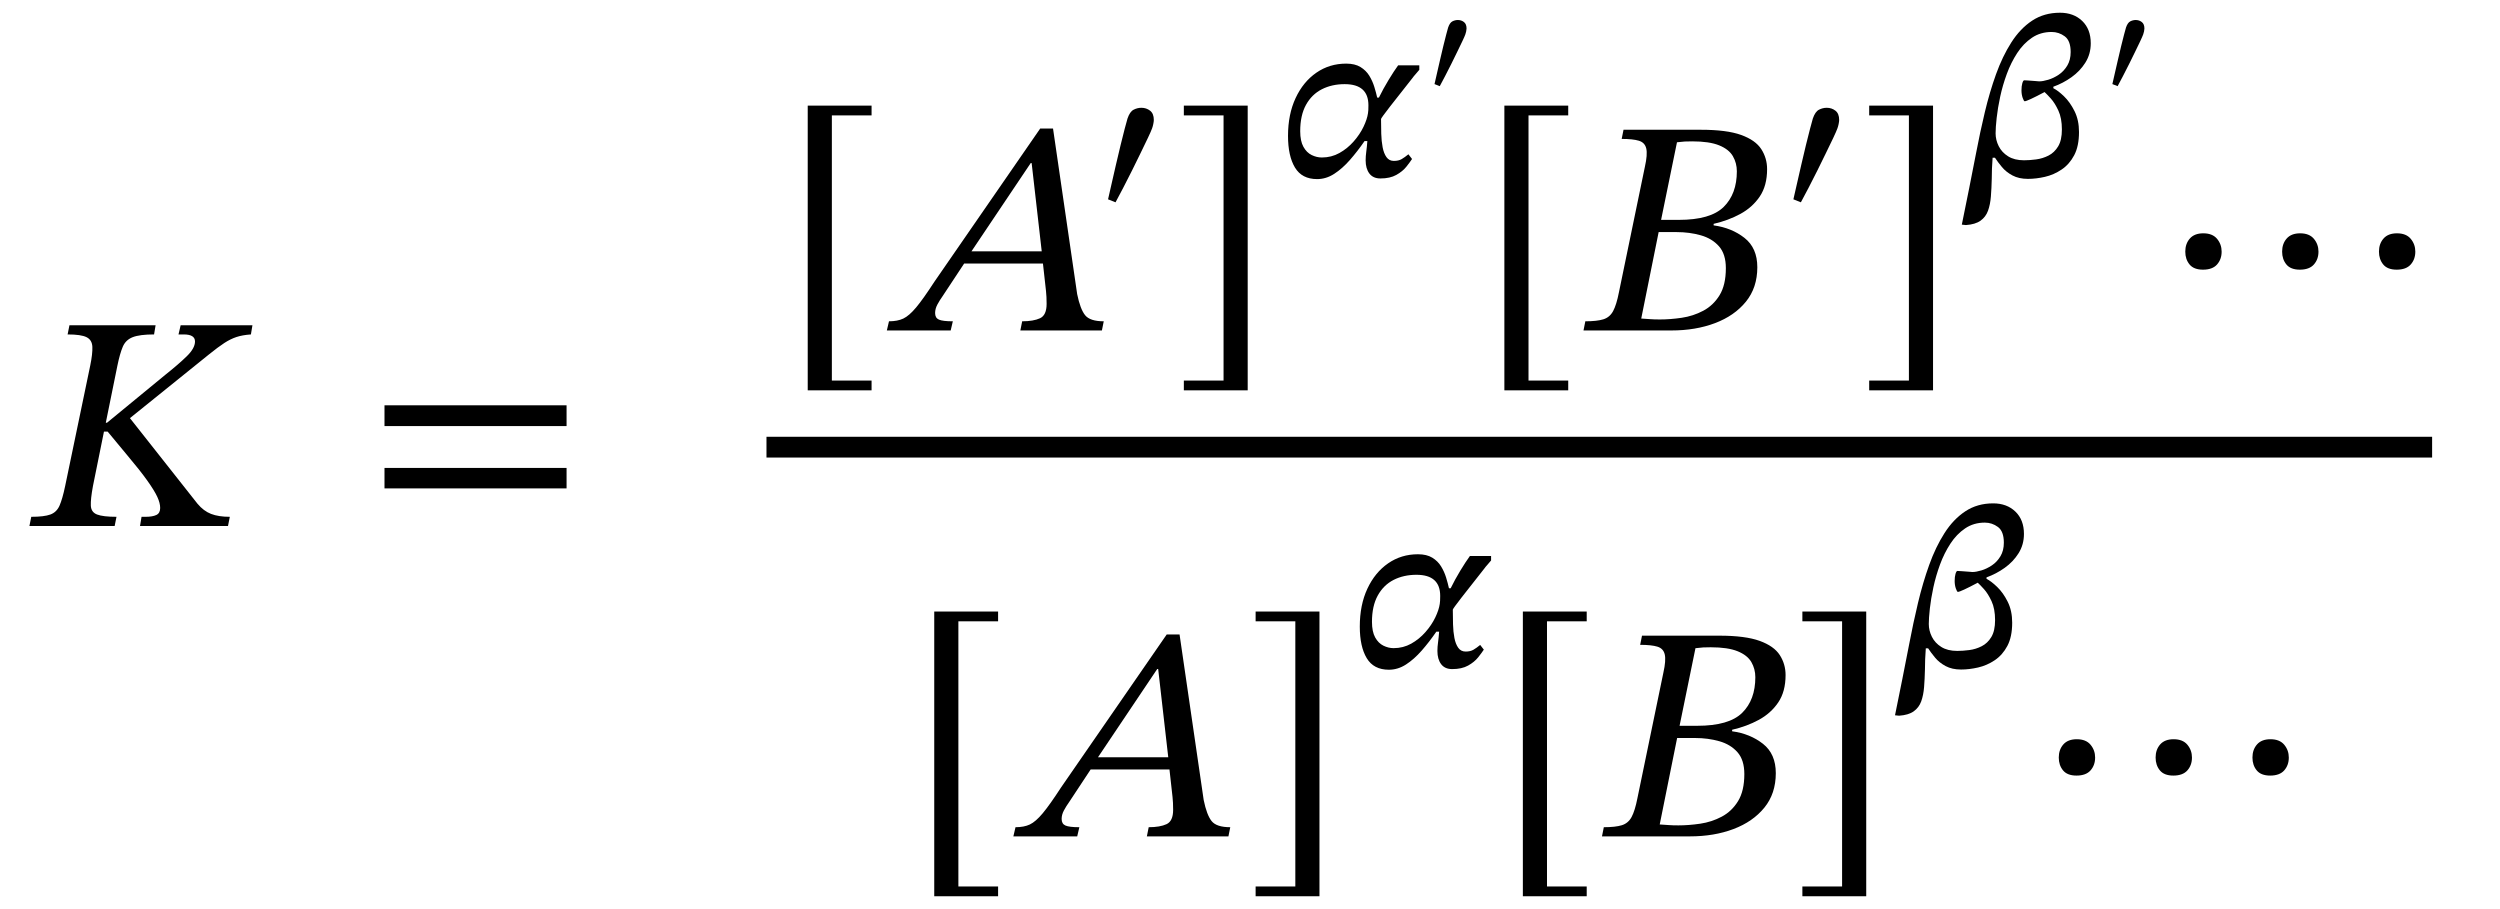
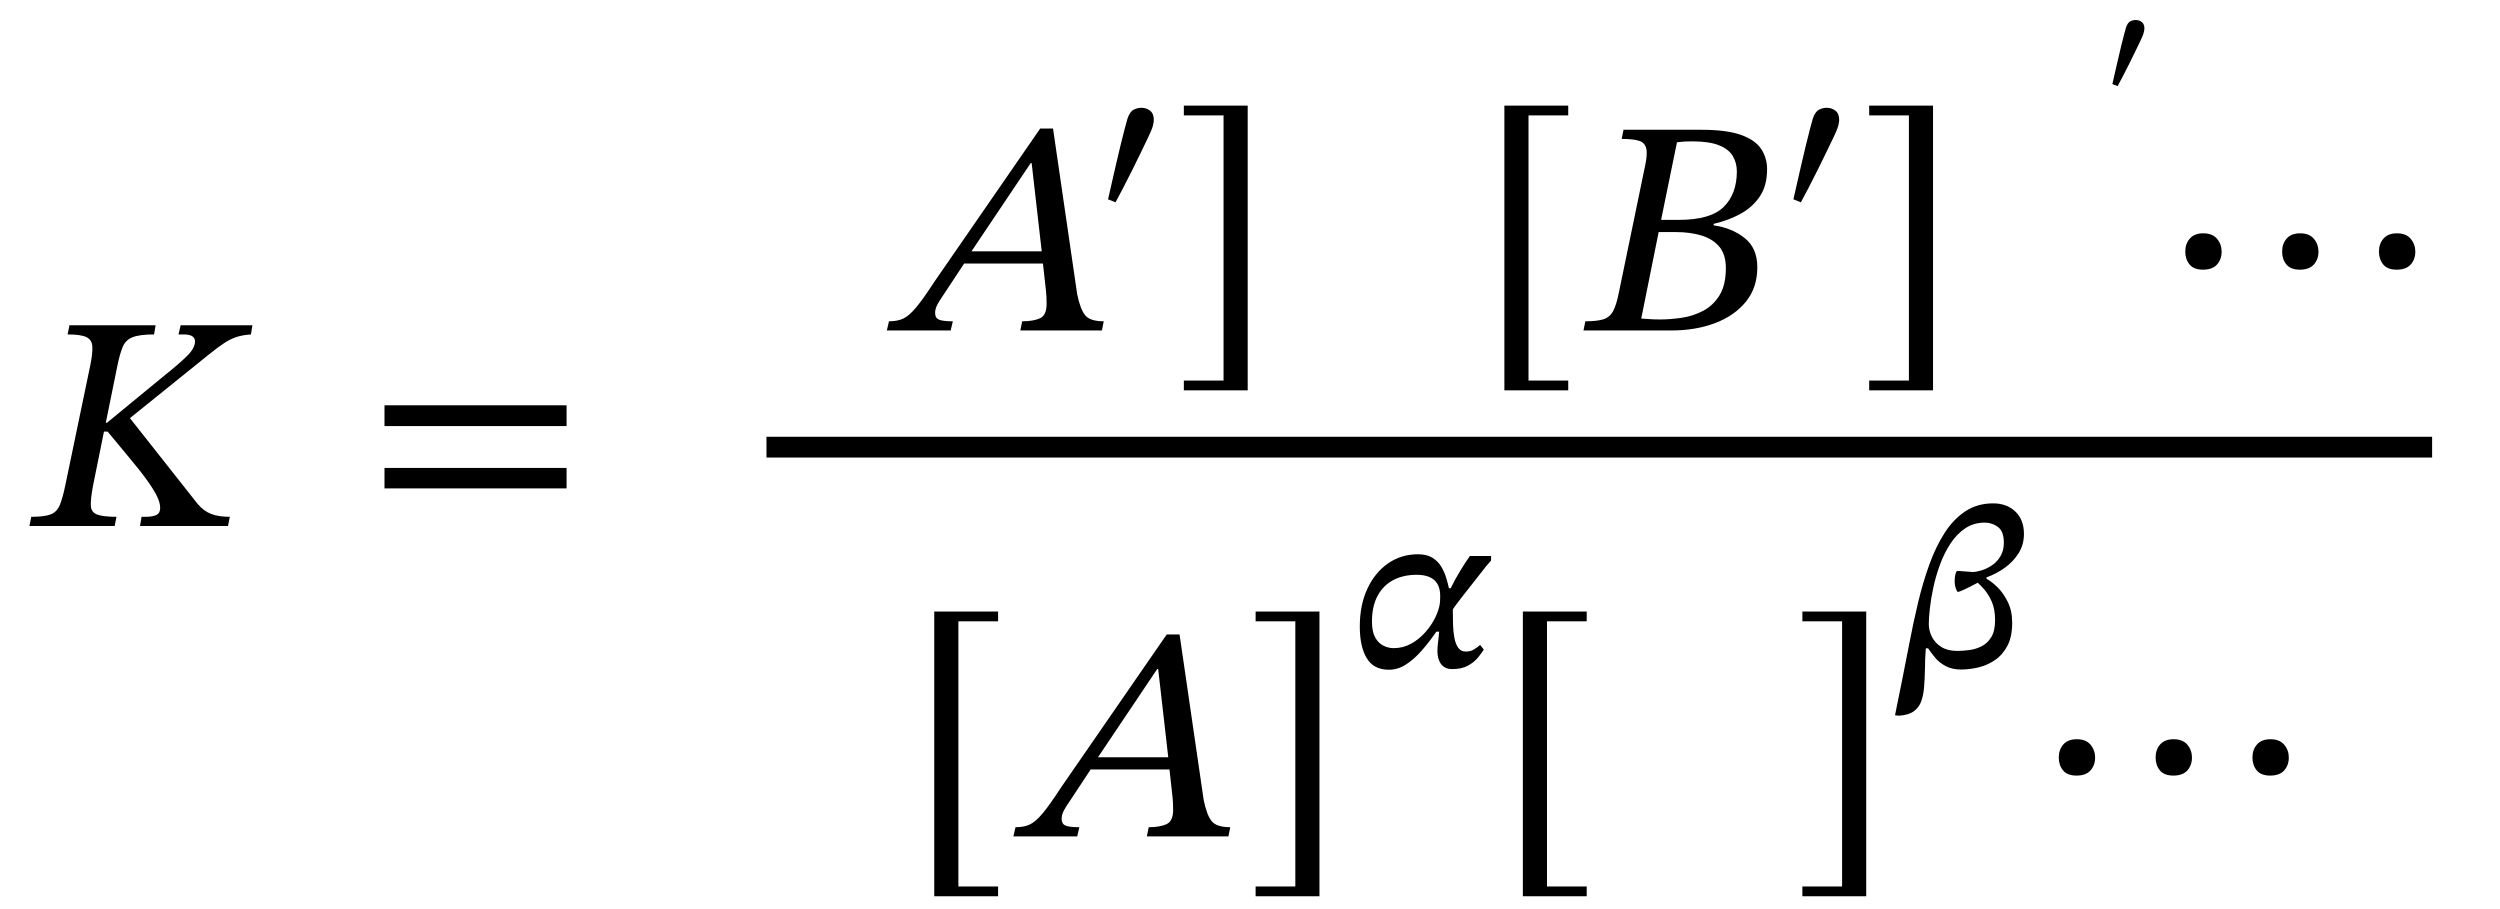
<svg xmlns="http://www.w3.org/2000/svg" width="196.407" height="71.413" viewBox="-1.312 -41.322 196.407 71.413">
  <path d="M 3.808 -3.144 L 3.808 -3.144 L 5.776 -12.6 Q 5.968 -13.536 5.944 -14.076 Q 5.92 -14.616 5.488 -14.832 Q 5.056 -15.048 4 -15.048 L 4.144 -15.768 L 10.912 -15.768 L 10.792 -15.048 Q 9.664 -15.048 9.112 -14.832 Q 8.56 -14.616 8.332 -14.076 Q 8.104 -13.536 7.912 -12.6 L 7 -8.112 L 7.096 -8.112 L 11.68 -11.88 Q 12.736 -12.72 13.372 -13.344 Q 14.008 -13.968 14.008 -14.496 Q 14.008 -15.048 13.12 -15.048 L 12.712 -15.048 L 12.88 -15.768 L 18.52 -15.768 L 18.4 -15.048 Q 17.728 -15 17.26 -14.844 Q 16.792 -14.688 16.312 -14.376 Q 15.832 -14.064 15.088 -13.464 L 8.896 -8.472 L 14.2 -1.752 Q 14.68 -1.176 15.268 -0.948 Q 15.856 -0.72 16.744 -0.72 L 16.6 0 L 9.688 0 L 9.808 -0.72 L 10.12 -0.72 Q 10.672 -0.72 10.972 -0.864 Q 11.272 -1.008 11.272 -1.416 Q 11.272 -1.8 11.044 -2.292 Q 10.816 -2.784 10.252 -3.576 Q 9.688 -4.368 8.656 -5.592 L 7.144 -7.416 L 6.856 -7.416 L 5.992 -3.144 Q 5.8 -2.112 5.824 -1.596 Q 5.848 -1.08 6.316 -0.9 Q 6.784 -0.72 7.84 -0.72 L 7.696 0 L 1 0 L 1.144 -0.72 Q 2.152 -0.72 2.644 -0.9 Q 3.136 -1.08 3.364 -1.596 Q 3.592 -2.112 3.808 -3.144 Z " fill="black" />
  <path d="M 43.199 -7.848 L 43.199 -7.848 L 28.895 -7.848 L 28.895 -9.48 L 43.199 -9.48 Z M 43.199 -2.952 L 43.199 -2.952 L 28.895 -2.952 L 28.895 -4.56 L 43.199 -4.56 Z " fill="black" />
-   <path d="M 67.161 -10.656 L 67.161 -10.656 L 62.145 -10.656 L 62.145 -33.024 L 67.161 -33.024 L 67.161 -32.256 L 64.041 -32.256 L 64.041 -11.424 L 67.161 -11.424 Z " fill="black" />
  <path d="M 85.257 -15.36 L 85.257 -15.36 L 78.849 -15.36 L 78.993 -16.08 Q 79.881 -16.08 80.397 -16.32 Q 80.913 -16.56 80.913 -17.448 Q 80.913 -17.736 80.901 -17.988 Q 80.889 -18.24 80.865 -18.456 L 80.625 -20.616 L 74.433 -20.616 L 72.753 -18.072 Q 72.513 -17.736 72.333 -17.4 Q 72.153 -17.064 72.153 -16.728 Q 72.153 -16.344 72.453 -16.212 Q 72.753 -16.08 73.545 -16.08 L 73.377 -15.36 L 68.361 -15.36 L 68.529 -16.08 Q 69.201 -16.08 69.657 -16.296 Q 70.113 -16.512 70.665 -17.172 Q 71.217 -17.832 72.105 -19.2 L 80.409 -31.224 L 81.417 -31.224 L 83.313 -18.216 Q 83.553 -17.04 83.937 -16.56 Q 84.321 -16.08 85.401 -16.08 Z M 80.529 -21.576 L 80.529 -21.576 L 79.737 -28.512 L 79.665 -28.512 L 75.009 -21.576 Z " fill="black" />
  <path d="M 86.328 -25.428 L 86.328 -25.428 L 85.74 -25.663 Q 85.857 -26.167 86.017 -26.881 Q 86.177 -27.595 86.361 -28.385 Q 86.546 -29.174 86.723 -29.914 Q 86.899 -30.653 87.05 -31.216 Q 87.201 -31.778 87.269 -32.014 Q 87.453 -32.551 87.747 -32.702 Q 88.041 -32.854 88.361 -32.854 Q 88.747 -32.854 89.041 -32.627 Q 89.335 -32.4 89.335 -31.896 Q 89.335 -31.778 89.293 -31.577 Q 89.251 -31.375 89.201 -31.241 Q 89.117 -31.006 88.873 -30.493 Q 88.629 -29.981 88.302 -29.309 Q 87.974 -28.637 87.621 -27.923 Q 87.269 -27.209 86.924 -26.554 Q 86.58 -25.898 86.328 -25.428 Z " fill="black" />
  <path d="M 96.71 -10.656 L 96.71 -10.656 L 91.694 -10.656 L 91.694 -11.424 L 94.814 -11.424 L 94.814 -32.256 L 91.694 -32.256 L 91.694 -33.024 L 96.71 -33.024 Z " fill="black" />
-   <path d="M 106.884 -33.653 L 106.884 -33.653 L 107.018 -33.653 Q 107.354 -34.342 107.783 -35.047 Q 108.211 -35.753 108.53 -36.19 L 110.193 -36.19 L 110.193 -35.837 Q 110.059 -35.669 109.899 -35.492 Q 109.74 -35.316 109.673 -35.215 Q 108.581 -33.838 107.883 -32.939 Q 107.186 -32.04 107.186 -31.973 Q 107.186 -31.402 107.203 -30.814 Q 107.22 -30.226 107.312 -29.747 Q 107.405 -29.268 107.615 -28.974 Q 107.825 -28.68 108.194 -28.68 Q 108.564 -28.68 108.807 -28.823 Q 109.051 -28.966 109.337 -29.201 L 109.622 -28.831 Q 109.471 -28.596 109.177 -28.226 Q 108.883 -27.857 108.387 -27.58 Q 107.892 -27.302 107.136 -27.302 Q 106.565 -27.302 106.271 -27.689 Q 105.977 -28.075 105.977 -28.73 Q 105.977 -29.05 106.027 -29.411 Q 106.077 -29.772 106.111 -30.242 L 105.893 -30.242 Q 105.338 -29.436 104.742 -28.756 Q 104.145 -28.075 103.507 -27.664 Q 102.869 -27.252 102.163 -27.252 Q 100.97 -27.252 100.424 -28.159 Q 99.878 -29.066 99.878 -30.646 Q 99.878 -32.342 100.475 -33.619 Q 101.071 -34.896 102.104 -35.61 Q 103.137 -36.324 104.448 -36.324 Q 105.137 -36.324 105.573 -36.055 Q 106.01 -35.786 106.262 -35.375 Q 106.514 -34.963 106.657 -34.501 Q 106.8 -34.039 106.884 -33.653 Z M 102.533 -28.949 L 102.533 -28.949 Q 103.289 -28.949 103.919 -29.302 Q 104.549 -29.654 105.036 -30.209 Q 105.523 -30.763 105.809 -31.36 Q 106.094 -31.956 106.161 -32.426 Q 106.178 -32.51 106.187 -32.67 Q 106.195 -32.83 106.195 -33.048 Q 106.195 -34.711 104.33 -34.711 Q 103.322 -34.711 102.533 -34.308 Q 101.743 -33.905 101.289 -33.082 Q 100.836 -32.258 100.836 -31.015 Q 100.836 -30.242 101.088 -29.789 Q 101.34 -29.335 101.735 -29.142 Q 102.129 -28.949 102.533 -28.949 Z " fill="black" />
-   <path d="M 111.799 -34.552 L 111.799 -34.552 L 111.388 -34.716 Q 111.47 -35.069 111.582 -35.569 Q 111.694 -36.069 111.823 -36.621 Q 111.952 -37.174 112.076 -37.692 Q 112.199 -38.209 112.305 -38.603 Q 112.411 -38.997 112.458 -39.162 Q 112.587 -39.538 112.793 -39.644 Q 112.999 -39.75 113.222 -39.75 Q 113.493 -39.75 113.699 -39.591 Q 113.904 -39.432 113.904 -39.079 Q 113.904 -38.997 113.875 -38.856 Q 113.846 -38.715 113.81 -38.621 Q 113.752 -38.456 113.581 -38.097 Q 113.411 -37.739 113.181 -37.268 Q 112.952 -36.798 112.705 -36.298 Q 112.458 -35.798 112.217 -35.34 Q 111.976 -34.881 111.799 -34.552 Z " fill="black" />
  <path d="M 121.892 -10.656 L 121.892 -10.656 L 116.876 -10.656 L 116.876 -33.024 L 121.892 -33.024 L 121.892 -32.256 L 118.772 -32.256 L 118.772 -11.424 L 121.892 -11.424 Z " fill="black" />
  <path d="M 133.316 -23.736 L 133.316 -23.736 L 133.316 -23.616 Q 134.732 -23.424 135.74 -22.632 Q 136.748 -21.84 136.748 -20.328 Q 136.748 -18.72 135.848 -17.616 Q 134.948 -16.512 133.424 -15.936 Q 131.9 -15.36 130.004 -15.36 L 123.092 -15.36 L 123.236 -16.08 Q 124.148 -16.08 124.652 -16.236 Q 125.156 -16.392 125.42 -16.884 Q 125.684 -17.376 125.876 -18.36 L 127.916 -28.224 Q 128.132 -29.184 128.024 -29.652 Q 127.916 -30.12 127.448 -30.264 Q 126.98 -30.408 126.092 -30.408 L 126.236 -31.128 L 132.308 -31.128 Q 134.348 -31.128 135.476 -30.72 Q 136.604 -30.312 137.06 -29.604 Q 137.516 -28.896 137.516 -28.032 Q 137.516 -26.736 136.94 -25.884 Q 136.364 -25.032 135.416 -24.516 Q 134.468 -24 133.316 -23.736 Z M 128.996 -23.088 L 128.996 -23.088 L 127.628 -16.296 Q 128.036 -16.272 128.336 -16.248 Q 128.636 -16.224 129.092 -16.224 Q 129.908 -16.224 130.808 -16.356 Q 131.708 -16.488 132.5 -16.908 Q 133.292 -17.328 133.784 -18.132 Q 134.276 -18.936 134.276 -20.256 Q 134.276 -21.36 133.736 -21.972 Q 133.196 -22.584 132.308 -22.836 Q 131.42 -23.088 130.412 -23.088 Z M 129.188 -24.048 L 129.188 -24.048 L 130.58 -24.048 Q 133.076 -24.048 134.108 -25.068 Q 135.14 -26.088 135.14 -27.864 Q 135.14 -28.512 134.828 -29.052 Q 134.516 -29.592 133.748 -29.904 Q 132.98 -30.216 131.636 -30.216 Q 131.276 -30.216 131.048 -30.204 Q 130.82 -30.192 130.436 -30.144 Z " fill="black" />
  <path d="M 140.17 -25.428 L 140.17 -25.428 L 139.582 -25.663 Q 139.7 -26.167 139.86 -26.881 Q 140.019 -27.595 140.204 -28.385 Q 140.389 -29.174 140.565 -29.914 Q 140.742 -30.653 140.893 -31.216 Q 141.044 -31.778 141.111 -32.014 Q 141.296 -32.551 141.59 -32.702 Q 141.884 -32.854 142.203 -32.854 Q 142.59 -32.854 142.884 -32.627 Q 143.178 -32.4 143.178 -31.896 Q 143.178 -31.778 143.136 -31.577 Q 143.094 -31.375 143.043 -31.241 Q 142.959 -31.006 142.716 -30.493 Q 142.472 -29.981 142.144 -29.309 Q 141.817 -28.637 141.464 -27.923 Q 141.111 -27.209 140.767 -26.554 Q 140.422 -25.898 140.17 -25.428 Z " fill="black" />
  <path d="M 150.553 -10.656 L 150.553 -10.656 L 145.537 -10.656 L 145.537 -11.424 L 148.657 -11.424 L 148.657 -32.256 L 145.537 -32.256 L 145.537 -33.024 L 150.553 -33.024 Z " fill="black" />
-   <path d="M 162.944 -37.92 L 162.944 -37.92 Q 162.944 -37.08 162.524 -36.408 Q 162.104 -35.736 161.432 -35.257 Q 160.76 -34.778 160.004 -34.51 L 160.004 -34.392 Q 160.374 -34.207 160.844 -33.754 Q 161.314 -33.3 161.667 -32.594 Q 162.02 -31.889 162.02 -30.948 Q 162.02 -29.839 161.642 -29.125 Q 161.264 -28.411 160.651 -28 Q 160.038 -27.588 159.34 -27.428 Q 158.643 -27.269 158.005 -27.269 Q 157.299 -27.269 156.795 -27.538 Q 156.291 -27.806 155.964 -28.201 Q 155.636 -28.596 155.418 -28.932 L 155.233 -28.932 Q 155.199 -28.495 155.182 -28.075 Q 155.166 -27.655 155.166 -27.269 Q 155.149 -26.53 155.098 -25.891 Q 155.048 -25.253 154.872 -24.766 Q 154.695 -24.278 154.284 -23.984 Q 153.872 -23.69 153.133 -23.64 L 152.814 -23.674 Q 153.099 -25.085 153.385 -26.496 Q 153.67 -27.907 153.939 -29.318 Q 154.242 -30.914 154.62 -32.502 Q 154.998 -34.09 155.502 -35.492 Q 156.006 -36.895 156.703 -37.987 Q 157.4 -39.079 158.341 -39.701 Q 159.282 -40.322 160.525 -40.322 Q 161.6 -40.322 162.272 -39.676 Q 162.944 -39.029 162.944 -37.92 Z M 157.702 -28.73 L 157.702 -28.73 Q 158.139 -28.73 158.652 -28.798 Q 159.164 -28.865 159.626 -29.1 Q 160.088 -29.335 160.382 -29.822 Q 160.676 -30.31 160.676 -31.15 Q 160.676 -32.04 160.399 -32.636 Q 160.122 -33.233 159.802 -33.586 Q 159.483 -33.938 159.315 -34.09 Q 157.954 -33.367 157.753 -33.367 Q 157.686 -33.367 157.593 -33.636 Q 157.501 -33.905 157.501 -34.224 Q 157.501 -34.56 157.568 -34.787 Q 157.635 -35.014 157.719 -35.014 Q 157.753 -35.014 158.03 -34.997 Q 158.307 -34.98 158.593 -34.955 Q 158.878 -34.93 158.895 -34.93 Q 159.181 -34.93 159.601 -35.056 Q 160.021 -35.182 160.424 -35.45 Q 160.827 -35.719 161.096 -36.164 Q 161.365 -36.61 161.365 -37.231 Q 161.365 -38.122 160.903 -38.466 Q 160.441 -38.81 159.87 -38.81 Q 158.996 -38.81 158.324 -38.357 Q 157.652 -37.903 157.165 -37.156 Q 156.678 -36.408 156.35 -35.518 Q 156.022 -34.627 155.829 -33.728 Q 155.636 -32.83 155.552 -32.065 Q 155.468 -31.301 155.468 -30.847 Q 155.468 -30.326 155.712 -29.839 Q 155.955 -29.352 156.451 -29.041 Q 156.946 -28.73 157.702 -28.73 Z " fill="black" />
  <path d="M 165.054 -34.552 L 165.054 -34.552 L 164.642 -34.716 Q 164.725 -35.069 164.836 -35.569 Q 164.948 -36.069 165.078 -36.621 Q 165.207 -37.174 165.33 -37.692 Q 165.454 -38.209 165.56 -38.603 Q 165.666 -38.997 165.713 -39.162 Q 165.842 -39.538 166.048 -39.644 Q 166.254 -39.75 166.477 -39.75 Q 166.747 -39.75 166.953 -39.591 Q 167.159 -39.432 167.159 -39.079 Q 167.159 -38.997 167.13 -38.856 Q 167.1 -38.715 167.065 -38.621 Q 167.006 -38.456 166.836 -38.097 Q 166.665 -37.739 166.436 -37.268 Q 166.206 -36.798 165.96 -36.298 Q 165.713 -35.798 165.471 -35.34 Q 165.23 -34.881 165.054 -34.552 Z " fill="black" />
  <path d="M 173.226 -21.552 L 173.226 -21.552 Q 173.226 -20.952 172.866 -20.544 Q 172.506 -20.136 171.762 -20.136 Q 171.042 -20.136 170.706 -20.544 Q 170.37 -20.952 170.37 -21.552 Q 170.37 -22.176 170.73 -22.584 Q 171.09 -22.992 171.786 -22.992 Q 172.506 -22.992 172.866 -22.56 Q 173.226 -22.128 173.226 -21.552 Z M 180.834 -21.552 L 180.834 -21.552 Q 180.834 -20.952 180.474 -20.544 Q 180.114 -20.136 179.37 -20.136 Q 178.65 -20.136 178.314 -20.544 Q 177.978 -20.952 177.978 -21.552 Q 177.978 -22.176 178.338 -22.584 Q 178.698 -22.992 179.394 -22.992 Q 180.114 -22.992 180.474 -22.56 Q 180.834 -22.128 180.834 -21.552 Z M 188.442 -21.552 L 188.442 -21.552 Q 188.442 -20.952 188.082 -20.544 Q 187.722 -20.136 186.978 -20.136 Q 186.258 -20.136 185.922 -20.544 Q 185.586 -20.952 185.586 -21.552 Q 185.586 -22.176 185.946 -22.584 Q 186.306 -22.992 187.002 -22.992 Q 187.722 -22.992 188.082 -22.56 Q 188.442 -22.128 188.442 -21.552 Z " fill="black" />
  <path d="M 77.101 29.09 L 77.101 29.09 L 72.085 29.09 L 72.085 6.722 L 77.101 6.722 L 77.101 7.49 L 73.981 7.49 L 73.981 28.322 L 77.101 28.322 Z " fill="black" />
  <path d="M 95.197 24.386 L 95.197 24.386 L 88.789 24.386 L 88.933 23.666 Q 89.821 23.666 90.337 23.426 Q 90.853 23.186 90.853 22.298 Q 90.853 22.01 90.841 21.758 Q 90.829 21.506 90.805 21.29 L 90.565 19.13 L 84.373 19.13 L 82.693 21.674 Q 82.453 22.01 82.273 22.346 Q 82.093 22.682 82.093 23.018 Q 82.093 23.402 82.393 23.534 Q 82.693 23.666 83.485 23.666 L 83.317 24.386 L 78.301 24.386 L 78.469 23.666 Q 79.141 23.666 79.597 23.45 Q 80.053 23.234 80.605 22.574 Q 81.157 21.914 82.045 20.546 L 90.349 8.522 L 91.357 8.522 L 93.253 21.53 Q 93.493 22.706 93.877 23.186 Q 94.261 23.666 95.341 23.666 Z M 90.469 18.17 L 90.469 18.17 L 89.677 11.234 L 89.605 11.234 L 84.949 18.17 Z " fill="black" />
  <path d="M 102.349 29.09 L 102.349 29.09 L 97.333 29.09 L 97.333 28.322 L 100.453 28.322 L 100.453 7.49 L 97.333 7.49 L 97.333 6.722 L 102.349 6.722 Z " fill="black" />
  <path d="M 112.522 4.894 L 112.522 4.894 L 112.657 4.894 Q 112.993 4.205 113.421 3.499 Q 113.85 2.794 114.169 2.357 L 115.832 2.357 L 115.832 2.71 Q 115.698 2.878 115.538 3.054 Q 115.378 3.23 115.311 3.331 Q 114.219 4.709 113.522 5.608 Q 112.825 6.506 112.825 6.574 Q 112.825 7.145 112.842 7.733 Q 112.858 8.321 112.951 8.8 Q 113.043 9.278 113.253 9.572 Q 113.463 9.866 113.833 9.866 Q 114.202 9.866 114.446 9.724 Q 114.69 9.581 114.975 9.346 L 115.261 9.715 Q 115.11 9.95 114.816 10.32 Q 114.522 10.69 114.026 10.967 Q 113.53 11.244 112.774 11.244 Q 112.203 11.244 111.909 10.858 Q 111.615 10.471 111.615 9.816 Q 111.615 9.497 111.666 9.136 Q 111.716 8.774 111.75 8.304 L 111.531 8.304 Q 110.977 9.11 110.38 9.791 Q 109.784 10.471 109.146 10.883 Q 108.507 11.294 107.802 11.294 Q 106.609 11.294 106.063 10.387 Q 105.517 9.48 105.517 7.901 Q 105.517 6.204 106.113 4.927 Q 106.71 3.65 107.743 2.936 Q 108.776 2.222 110.086 2.222 Q 110.775 2.222 111.212 2.491 Q 111.649 2.76 111.901 3.172 Q 112.153 3.583 112.296 4.045 Q 112.438 4.507 112.522 4.894 Z M 108.171 9.598 L 108.171 9.598 Q 108.927 9.598 109.557 9.245 Q 110.187 8.892 110.674 8.338 Q 111.162 7.783 111.447 7.187 Q 111.733 6.59 111.8 6.12 Q 111.817 6.036 111.825 5.876 Q 111.834 5.717 111.834 5.498 Q 111.834 3.835 109.969 3.835 Q 108.961 3.835 108.171 4.238 Q 107.382 4.642 106.928 5.465 Q 106.474 6.288 106.474 7.531 Q 106.474 8.304 106.726 8.758 Q 106.978 9.211 107.373 9.404 Q 107.768 9.598 108.171 9.598 Z " fill="black" />
  <path d="M 123.344 29.09 L 123.344 29.09 L 118.328 29.09 L 118.328 6.722 L 123.344 6.722 L 123.344 7.49 L 120.224 7.49 L 120.224 28.322 L 123.344 28.322 Z " fill="black" />
-   <path d="M 134.768 16.01 L 134.768 16.01 L 134.768 16.13 Q 136.184 16.322 137.192 17.114 Q 138.2 17.906 138.2 19.418 Q 138.2 21.026 137.3 22.13 Q 136.4 23.234 134.876 23.81 Q 133.352 24.386 131.456 24.386 L 124.544 24.386 L 124.688 23.666 Q 125.6 23.666 126.104 23.51 Q 126.608 23.354 126.872 22.862 Q 127.136 22.37 127.328 21.386 L 129.368 11.522 Q 129.584 10.562 129.476 10.094 Q 129.368 9.626 128.9 9.482 Q 128.432 9.338 127.544 9.338 L 127.688 8.618 L 133.76 8.618 Q 135.8 8.618 136.928 9.026 Q 138.056 9.434 138.512 10.142 Q 138.968 10.85 138.968 11.714 Q 138.968 13.01 138.392 13.862 Q 137.816 14.714 136.868 15.23 Q 135.92 15.746 134.768 16.01 Z M 130.448 16.658 L 130.448 16.658 L 129.08 23.45 Q 129.488 23.474 129.788 23.498 Q 130.088 23.522 130.544 23.522 Q 131.36 23.522 132.26 23.39 Q 133.16 23.258 133.952 22.838 Q 134.744 22.418 135.236 21.614 Q 135.728 20.81 135.728 19.49 Q 135.728 18.386 135.188 17.774 Q 134.648 17.162 133.76 16.91 Q 132.872 16.658 131.864 16.658 Z M 130.64 15.698 L 130.64 15.698 L 132.032 15.698 Q 134.528 15.698 135.56 14.678 Q 136.592 13.658 136.592 11.882 Q 136.592 11.234 136.28 10.694 Q 135.968 10.154 135.2 9.842 Q 134.432 9.53 133.088 9.53 Q 132.728 9.53 132.5 9.542 Q 132.272 9.554 131.888 9.602 Z " fill="black" />
  <path d="M 145.304 29.09 L 145.304 29.09 L 140.288 29.09 L 140.288 28.322 L 143.408 28.322 L 143.408 7.49 L 140.288 7.49 L 140.288 6.722 L 145.304 6.722 Z " fill="black" />
  <path d="M 157.695 0.626 L 157.695 0.626 Q 157.695 1.466 157.275 2.138 Q 156.855 2.81 156.183 3.289 Q 155.511 3.768 154.755 4.037 L 154.755 4.154 Q 155.125 4.339 155.595 4.793 Q 156.066 5.246 156.418 5.952 Q 156.771 6.658 156.771 7.598 Q 156.771 8.707 156.393 9.421 Q 156.015 10.135 155.402 10.547 Q 154.789 10.958 154.092 11.118 Q 153.394 11.278 152.756 11.278 Q 152.05 11.278 151.546 11.009 Q 151.042 10.74 150.715 10.345 Q 150.387 9.95 150.169 9.614 L 149.984 9.614 Q 149.95 10.051 149.934 10.471 Q 149.917 10.891 149.917 11.278 Q 149.9 12.017 149.85 12.655 Q 149.799 13.294 149.623 13.781 Q 149.446 14.268 149.035 14.562 Q 148.623 14.856 147.884 14.906 L 147.565 14.873 Q 147.85 13.462 148.136 12.05 Q 148.422 10.639 148.69 9.228 Q 148.993 7.632 149.371 6.044 Q 149.749 4.457 150.253 3.054 Q 150.757 1.651 151.454 0.559 Q 152.151 -0.533 153.092 -1.154 Q 154.033 -1.776 155.276 -1.776 Q 156.351 -1.776 157.023 -1.129 Q 157.695 -0.482 157.695 0.626 Z M 152.454 9.816 L 152.454 9.816 Q 152.89 9.816 153.403 9.749 Q 153.915 9.682 154.377 9.446 Q 154.839 9.211 155.133 8.724 Q 155.427 8.237 155.427 7.397 Q 155.427 6.506 155.15 5.91 Q 154.873 5.314 154.554 4.961 Q 154.234 4.608 154.066 4.457 Q 152.706 5.179 152.504 5.179 Q 152.437 5.179 152.344 4.91 Q 152.252 4.642 152.252 4.322 Q 152.252 3.986 152.319 3.76 Q 152.386 3.533 152.47 3.533 Q 152.504 3.533 152.781 3.55 Q 153.058 3.566 153.344 3.592 Q 153.63 3.617 153.646 3.617 Q 153.932 3.617 154.352 3.491 Q 154.772 3.365 155.175 3.096 Q 155.578 2.827 155.847 2.382 Q 156.116 1.937 156.116 1.315 Q 156.116 0.425 155.654 0.08 Q 155.192 -0.264 154.621 -0.264 Q 153.747 -0.264 153.075 0.19 Q 152.403 0.643 151.916 1.391 Q 151.429 2.138 151.101 3.029 Q 150.774 3.919 150.58 4.818 Q 150.387 5.717 150.303 6.481 Q 150.219 7.246 150.219 7.699 Q 150.219 8.22 150.463 8.707 Q 150.706 9.194 151.202 9.505 Q 151.698 9.816 152.454 9.816 Z " fill="black" />
  <path d="M 163.287 18.194 L 163.287 18.194 Q 163.287 18.794 162.927 19.202 Q 162.567 19.61 161.823 19.61 Q 161.103 19.61 160.767 19.202 Q 160.431 18.794 160.431 18.194 Q 160.431 17.57 160.791 17.162 Q 161.151 16.754 161.847 16.754 Q 162.567 16.754 162.927 17.186 Q 163.287 17.618 163.287 18.194 Z M 170.895 18.194 L 170.895 18.194 Q 170.895 18.794 170.535 19.202 Q 170.175 19.61 169.431 19.61 Q 168.711 19.61 168.375 19.202 Q 168.039 18.794 168.039 18.194 Q 168.039 17.57 168.399 17.162 Q 168.759 16.754 169.455 16.754 Q 170.175 16.754 170.535 17.186 Q 170.895 17.618 170.895 18.194 Z M 178.503 18.194 L 178.503 18.194 Q 178.503 18.794 178.143 19.202 Q 177.783 19.61 177.039 19.61 Q 176.319 19.61 175.983 19.202 Q 175.647 18.794 175.647 18.194 Q 175.647 17.57 176.007 17.162 Q 176.367 16.754 177.063 16.754 Q 177.783 16.754 178.143 17.186 Q 178.503 17.618 178.503 18.194 Z " fill="black" />
  <rect x="58.905" y="-7.008" width="130.857" height="1.632" fill="black" />
</svg>